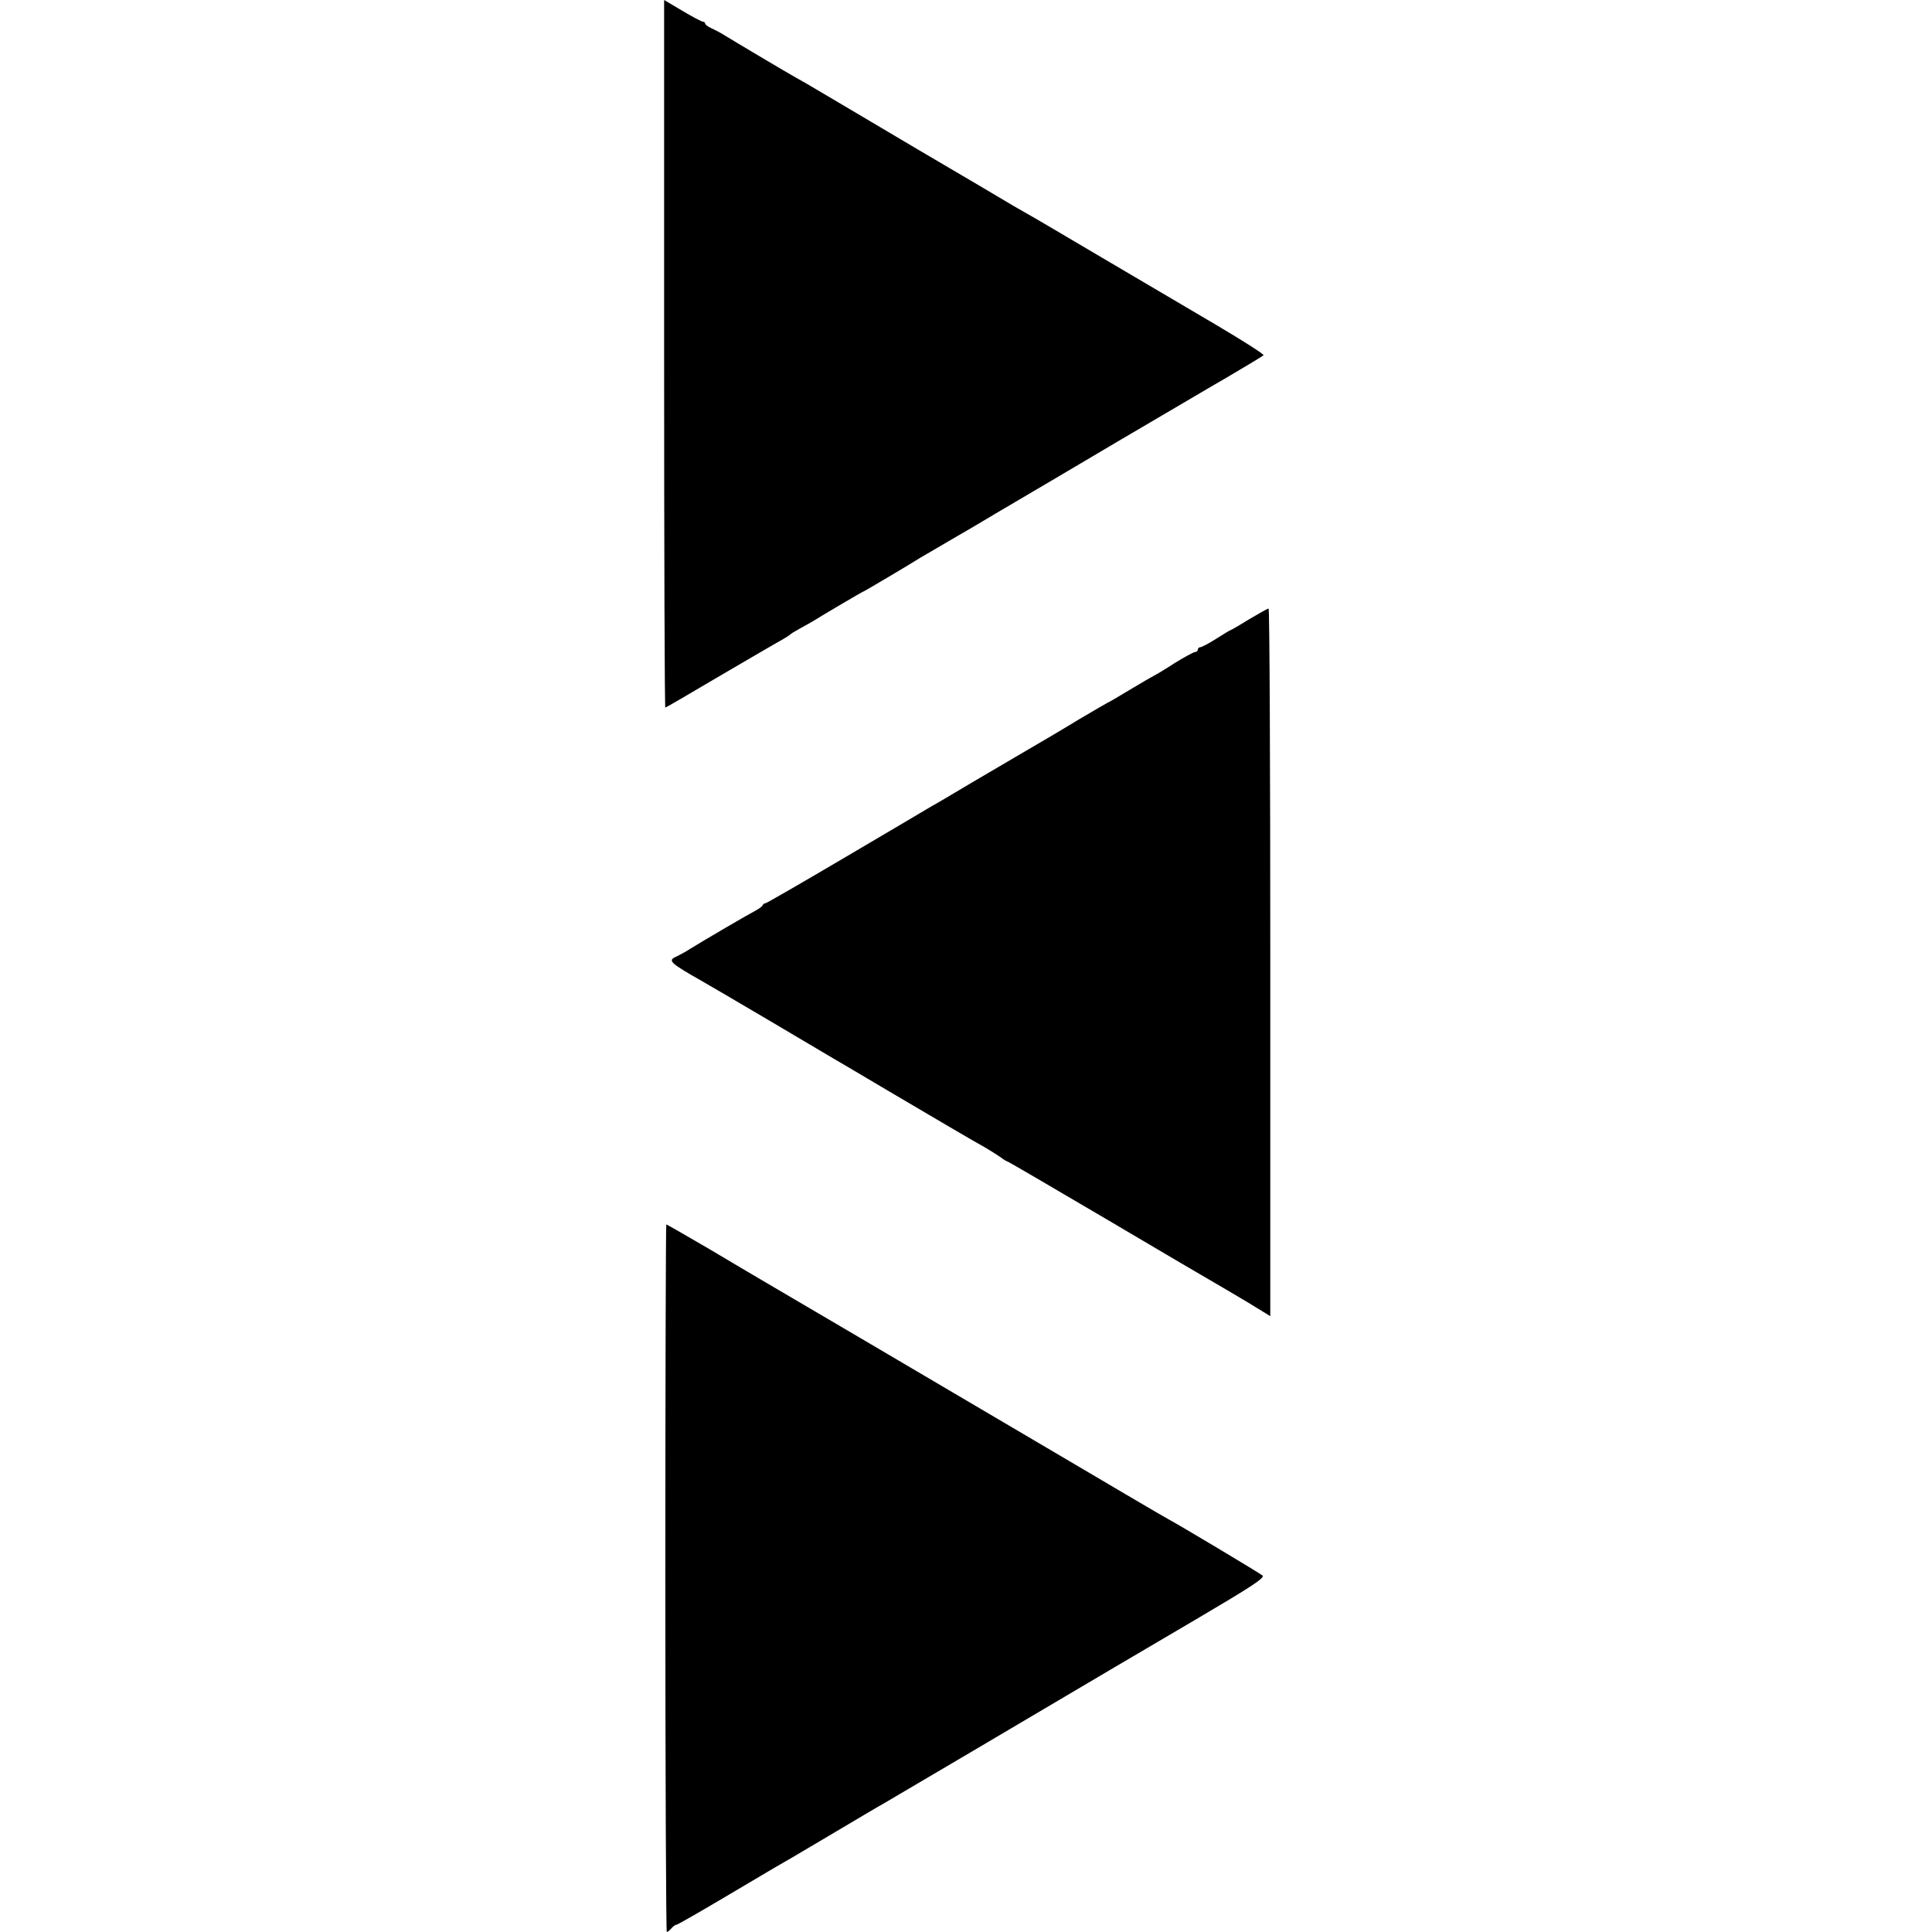
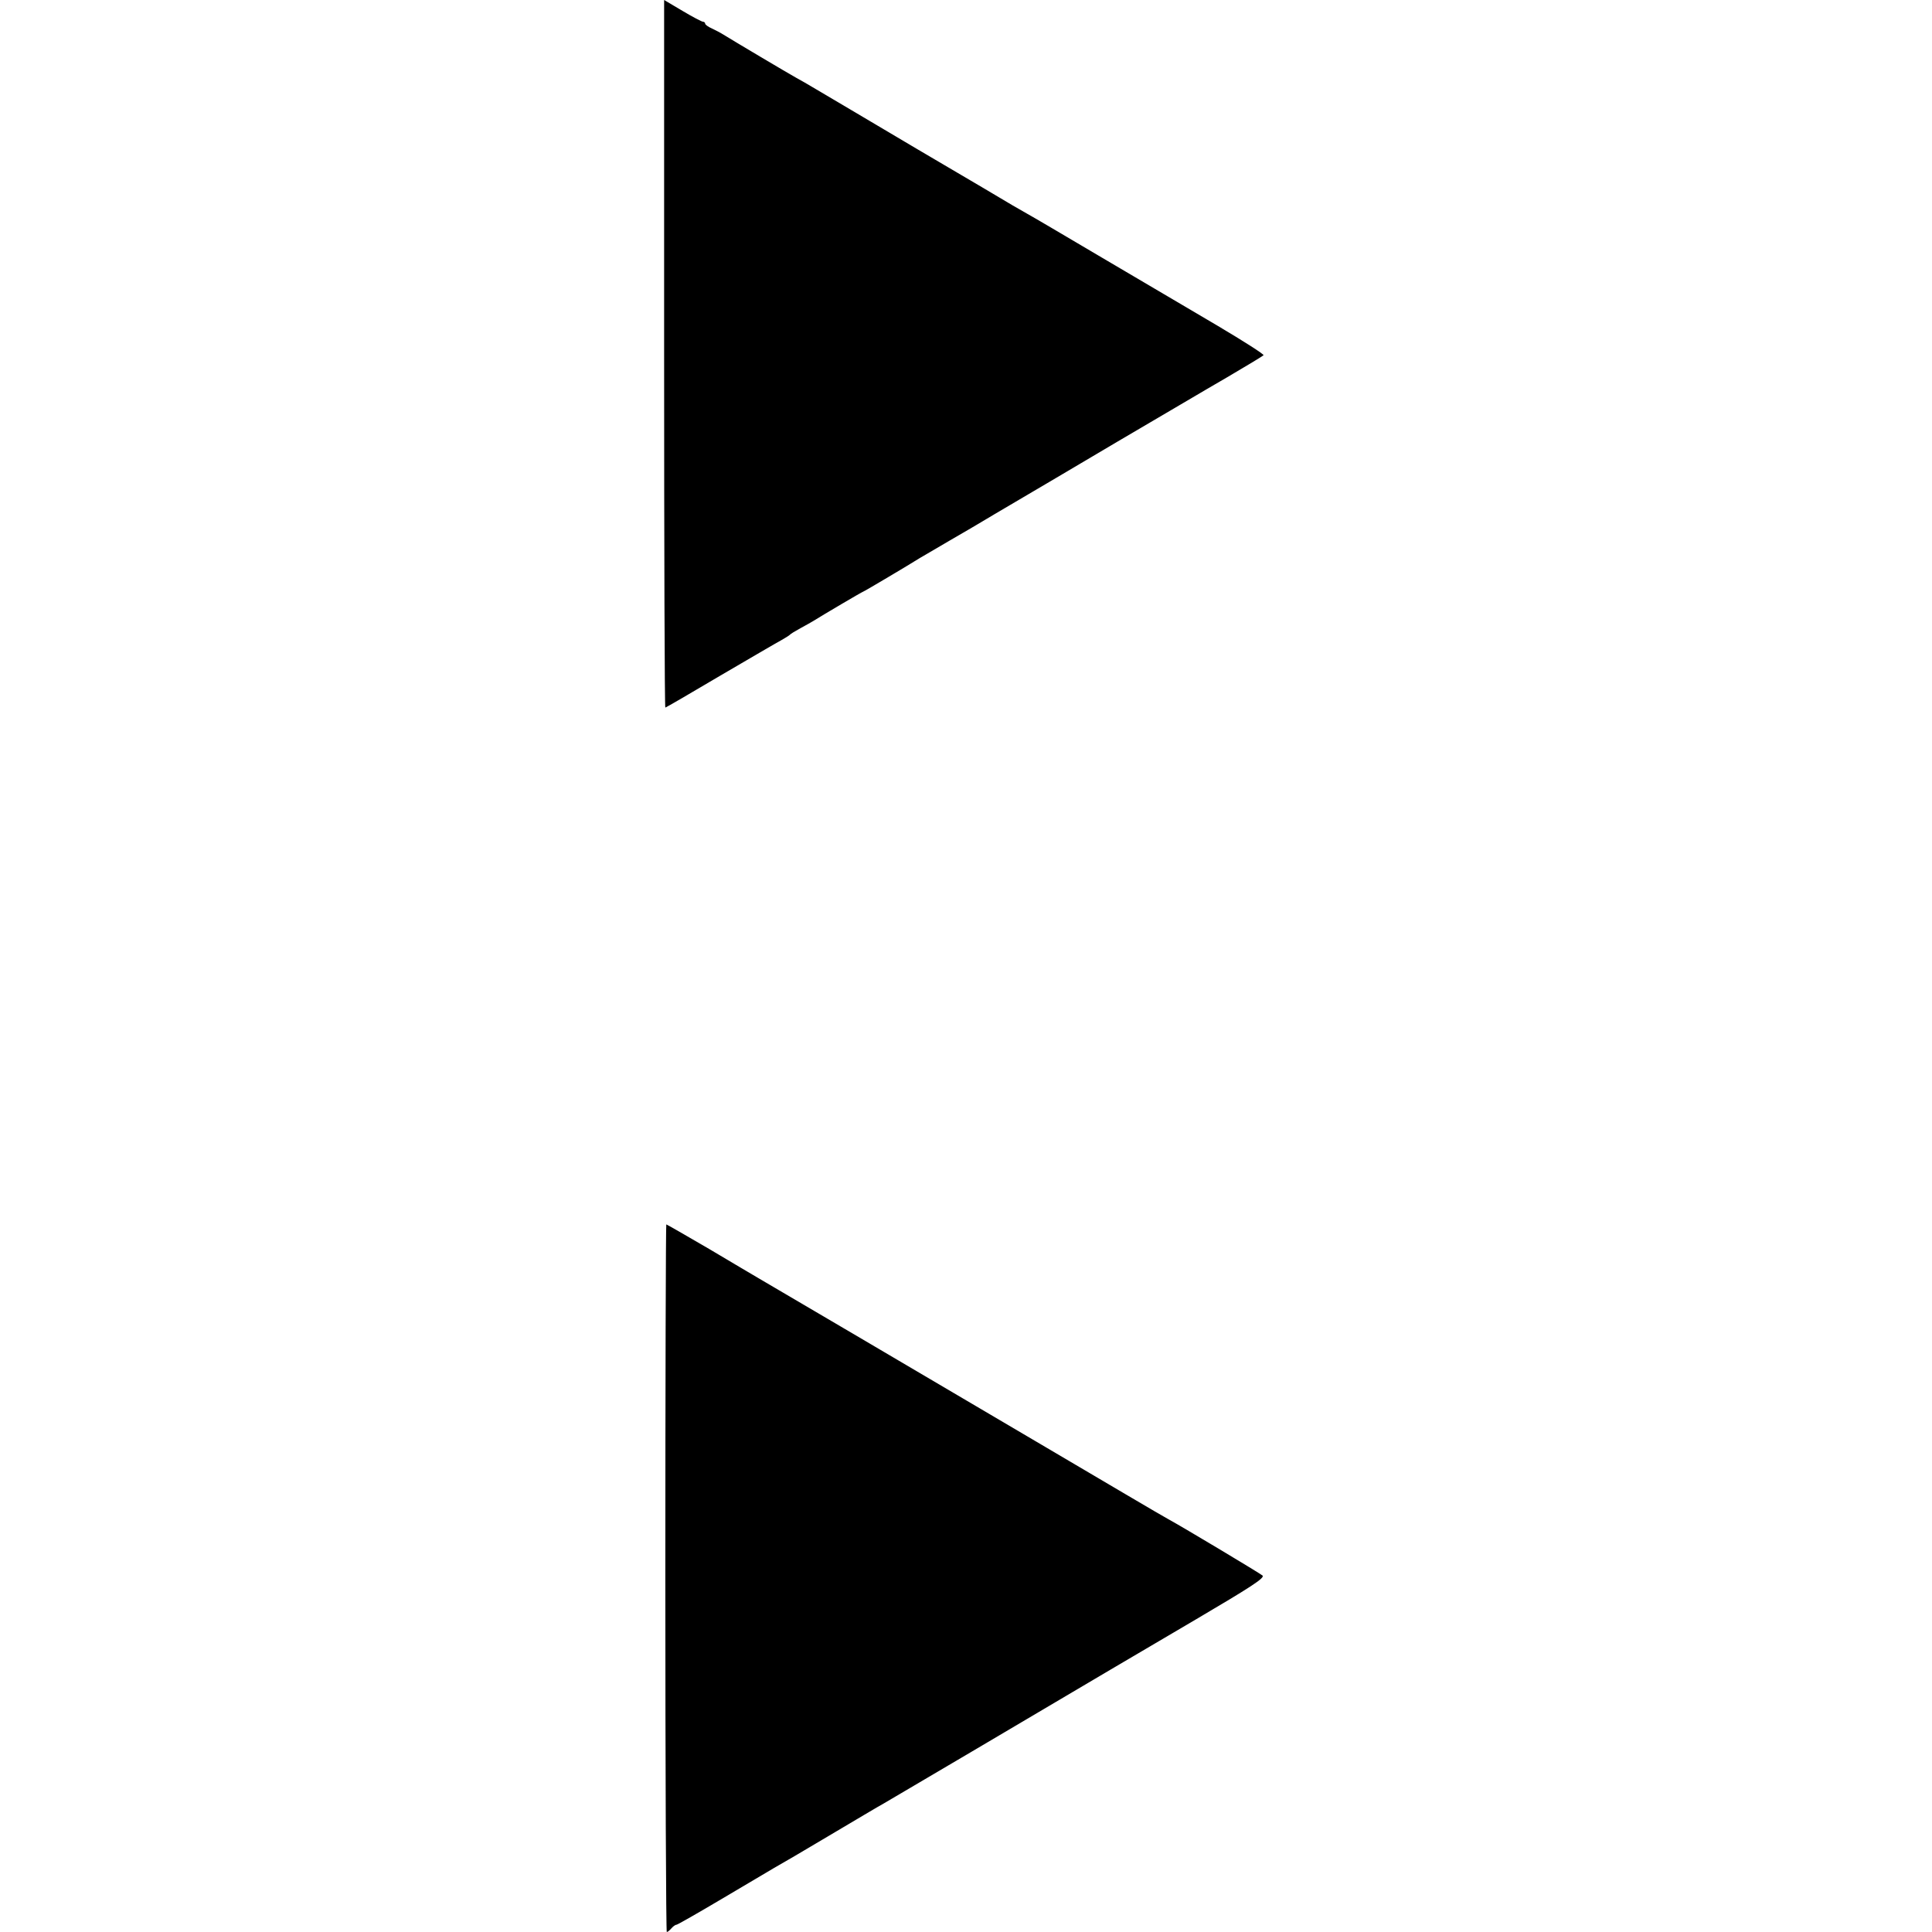
<svg xmlns="http://www.w3.org/2000/svg" version="1.0" width="800pt" height="800pt" viewBox="0 0 800 800" preserveAspectRatio="xMidYMid meet">
  <g transform="translate(0,800) scale(0.1,-0.1)" fill="#000000" stroke="none">
-     <path d="M2750 6535 c0 -806 2 -1465 5 -1465 2 0 104 59 227 132 123 72 236 138 253 147 16 9 32 19 35 22 3 4 23 16 45 28 22 12 47 26 55 31 33 21 201 120 204 120 3 0 195 114 236 140 8 5 64 37 123 72 60 35 121 70 135 79 15 9 77 46 137 81 61 36 250 147 420 248 171 100 375 221 455 267 80 47 148 88 152 92 4 3 -82 58 -190 122 -108 64 -323 190 -477 281 -154 91 -293 173 -310 182 -16 9 -44 25 -61 35 -16 10 -194 115 -395 233 -200 119 -389 230 -419 248 -30 18 -68 40 -85 49 -29 16 -260 153 -300 178 -11 7 -32 18 -47 25 -16 7 -28 16 -28 20 0 4 -4 8 -9 8 -5 0 -43 20 -85 45 l-76 45 0 -1465z" />
-     <path d="M5171 5435 c-40 -25 -75 -45 -77 -45 -2 0 -28 -16 -58 -35 -30 -19 -60 -35 -66 -35 -5 0 -10 -4 -10 -10 0 -5 -6 -10 -12 -10 -7 -1 -44 -21 -83 -45 -38 -25 -77 -48 -85 -52 -8 -4 -55 -31 -103 -60 -48 -29 -89 -53 -91 -53 -1 0 -56 -32 -122 -71 -65 -40 -159 -95 -209 -124 -49 -29 -153 -90 -230 -135 -77 -46 -153 -91 -170 -100 -16 -10 -176 -104 -354 -209 -178 -105 -327 -191 -331 -191 -5 0 -10 -4 -12 -8 -1 -5 -15 -15 -30 -23 -29 -15 -209 -120 -267 -156 -20 -13 -46 -27 -58 -33 -41 -17 -31 -26 108 -105 20 -11 142 -83 273 -160 130 -77 250 -148 267 -158 16 -9 119 -70 227 -134 209 -123 344 -203 402 -235 19 -11 47 -29 62 -39 14 -11 28 -19 31 -19 2 0 189 -109 413 -241 225 -133 429 -253 454 -267 24 -14 84 -49 132 -78 l88 -54 0 1465 c0 806 -3 1465 -7 1465 -5 0 -41 -21 -82 -45z" />
+     <path d="M2750 6535 c0 -806 2 -1465 5 -1465 2 0 104 59 227 132 123 72 236 138 253 147 16 9 32 19 35 22 3 4 23 16 45 28 22 12 47 26 55 31 33 21 201 120 204 120 3 0 195 114 236 140 8 5 64 37 123 72 60 35 121 70 135 79 15 9 77 46 137 81 61 36 250 147 420 248 171 100 375 221 455 267 80 47 148 88 152 92 4 3 -82 58 -190 122 -108 64 -323 190 -477 281 -154 91 -293 173 -310 182 -16 9 -44 25 -61 35 -16 10 -194 115 -395 233 -200 119 -389 230 -419 248 -30 18 -68 40 -85 49 -29 16 -260 153 -300 178 -11 7 -32 18 -47 25 -16 7 -28 16 -28 20 0 4 -4 8 -9 8 -5 0 -43 20 -85 45 l-76 45 0 -1465" />
    <path d="M2755 1465 c0 -806 3 -1465 6 -1465 4 0 12 7 19 15 7 8 16 15 21 15 4 0 88 48 186 106 98 58 196 116 218 129 22 12 126 73 230 135 105 62 205 122 224 132 19 11 183 108 365 215 588 348 637 376 929 548 224 132 285 171 275 181 -12 10 -327 199 -393 235 -16 8 -268 157 -560 329 -497 293 -1060 624 -1132 666 -18 11 -111 65 -206 122 -96 56 -176 102 -178 102 -2 0 -4 -659 -4 -1465z" />
  </g>
</svg>